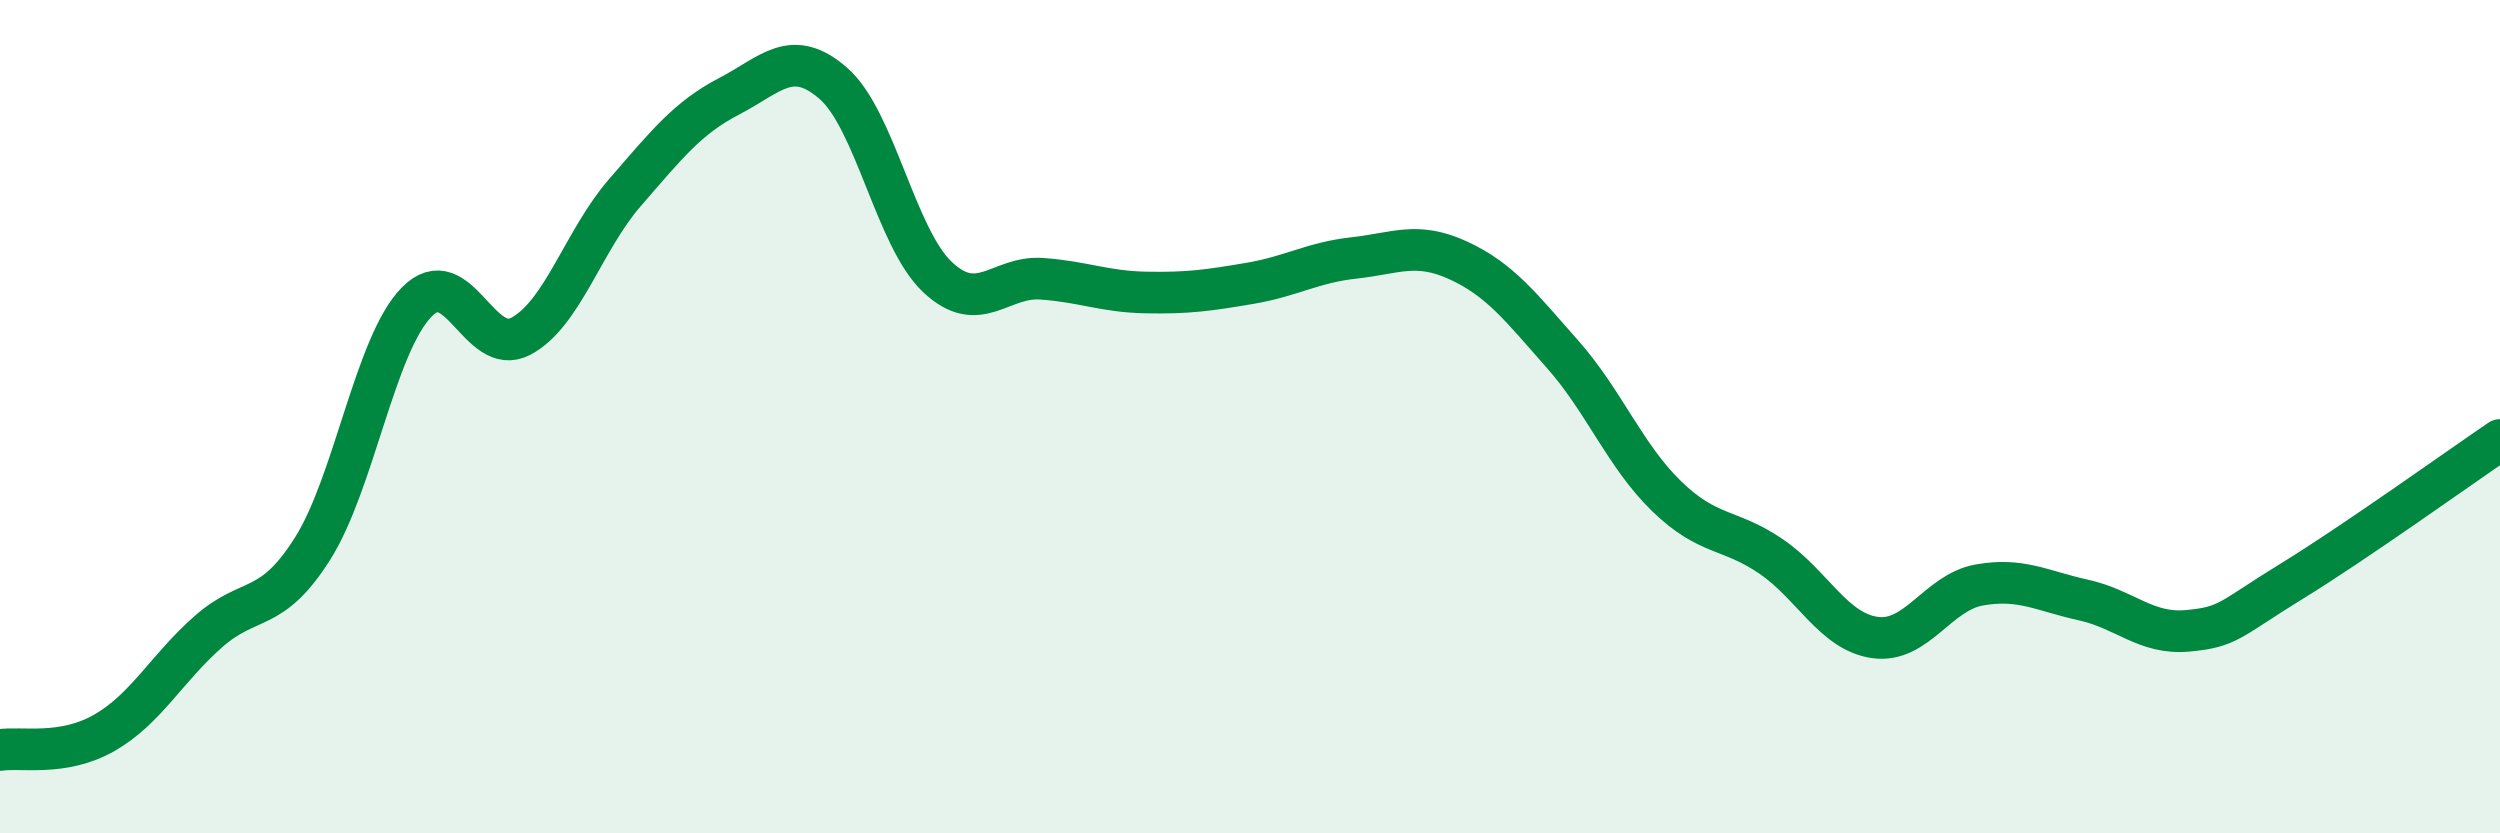
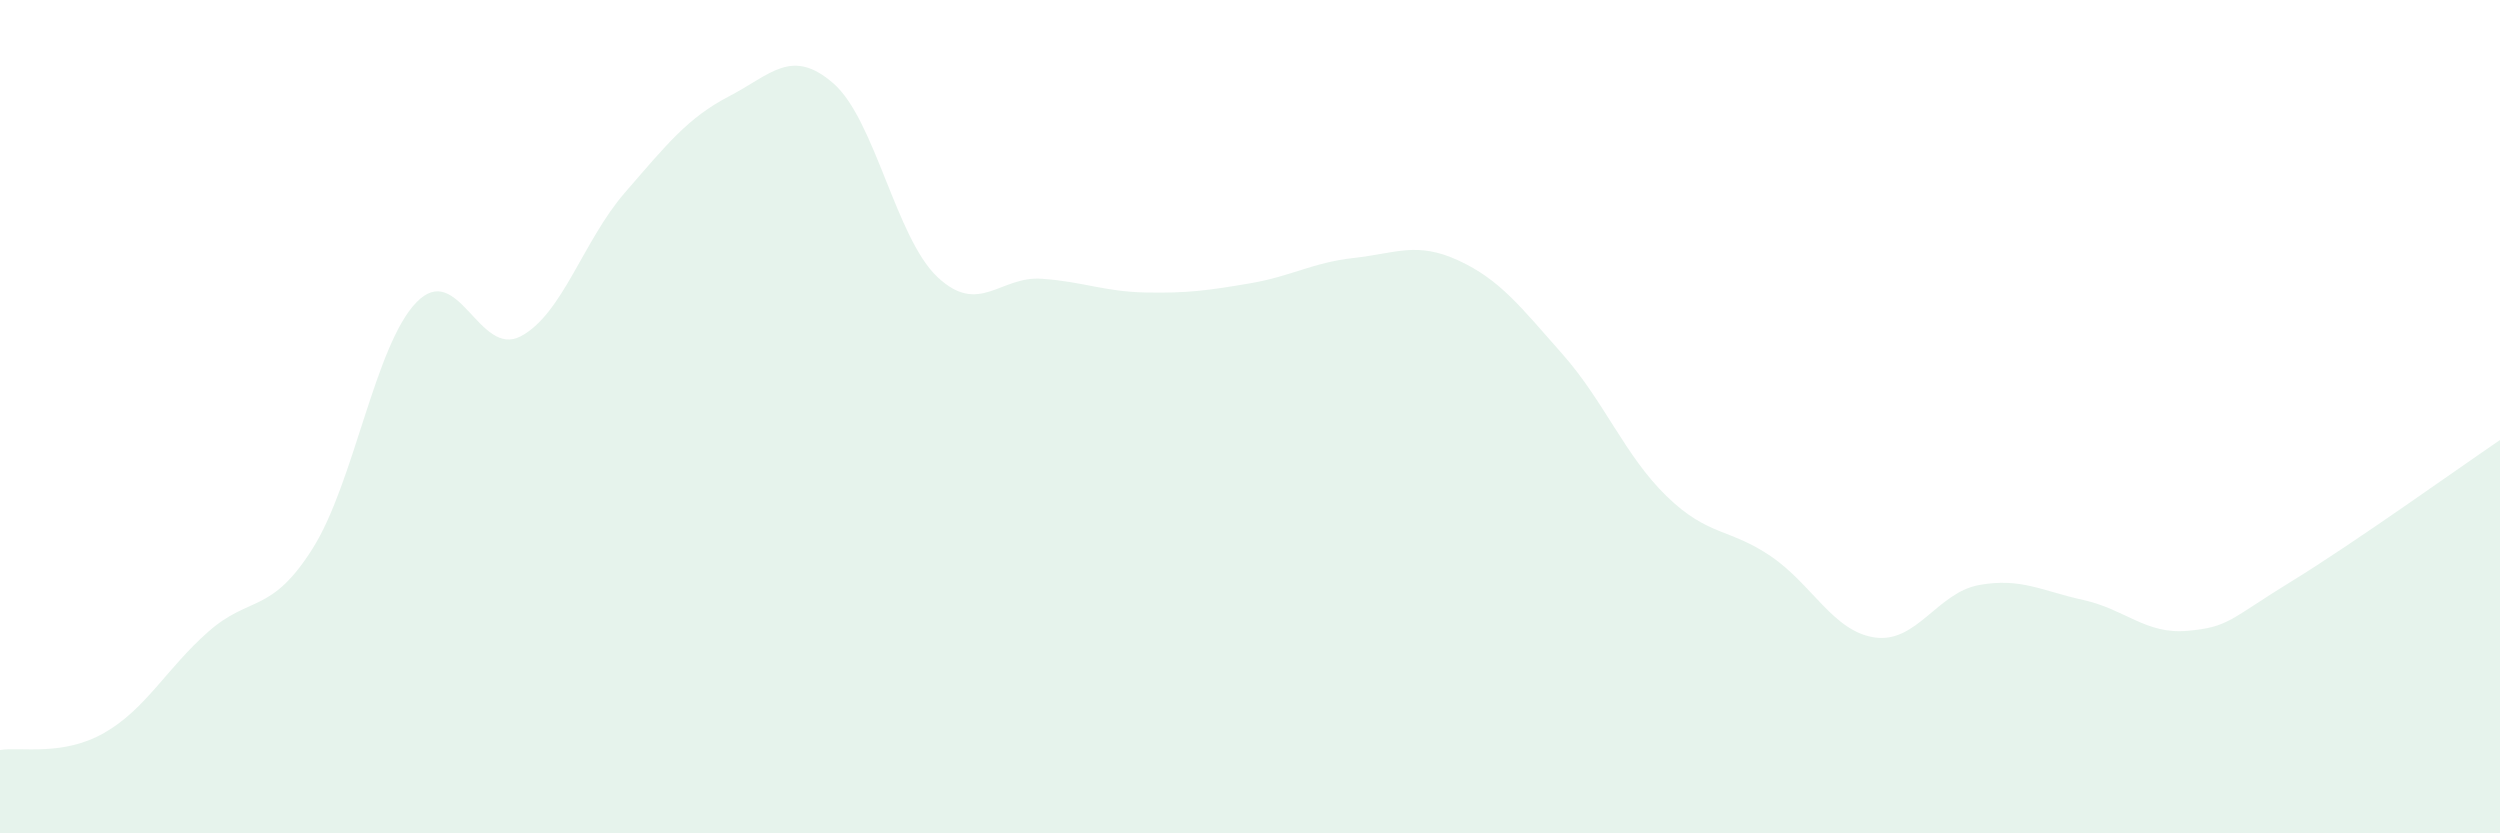
<svg xmlns="http://www.w3.org/2000/svg" width="60" height="20" viewBox="0 0 60 20">
  <path d="M 0,18 C 0.5,17.92 1.5,18.16 2.5,17.59 C 3.5,17.02 4,16.04 5,15.16 C 6,14.28 6.5,14.75 7.5,13.17 C 8.5,11.59 9,8.27 10,7.25 C 11,6.23 11.5,8.6 12.5,8.07 C 13.5,7.54 14,5.77 15,4.62 C 16,3.47 16.5,2.83 17.5,2.31 C 18.5,1.79 19,1.13 20,2 C 21,2.87 21.5,5.71 22.5,6.65 C 23.5,7.59 24,6.62 25,6.69 C 26,6.76 26.5,7 27.5,7.02 C 28.5,7.04 29,6.97 30,6.8 C 31,6.63 31.5,6.3 32.5,6.19 C 33.5,6.08 34,5.79 35,6.25 C 36,6.71 36.5,7.37 37.5,8.5 C 38.5,9.63 39,10.94 40,11.91 C 41,12.88 41.5,12.67 42.5,13.35 C 43.5,14.03 44,15.16 45,15.3 C 46,15.44 46.5,14.22 47.5,14.04 C 48.5,13.86 49,14.18 50,14.4 C 51,14.62 51.5,15.23 52.5,15.14 C 53.5,15.05 53.5,14.87 55,13.95 C 56.5,13.03 59,11.24 60,10.56L60 20L0 20Z" fill="#008740" opacity="0.1" stroke-linecap="round" stroke-linejoin="round" />
-   <path d="M 0,18 C 0.5,17.92 1.5,18.16 2.5,17.59 C 3.5,17.02 4,16.04 5,15.16 C 6,14.28 6.5,14.75 7.5,13.17 C 8.5,11.59 9,8.27 10,7.25 C 11,6.23 11.5,8.6 12.5,8.07 C 13.5,7.54 14,5.77 15,4.62 C 16,3.47 16.5,2.83 17.5,2.31 C 18.5,1.79 19,1.13 20,2 C 21,2.87 21.5,5.71 22.5,6.65 C 23.5,7.59 24,6.62 25,6.69 C 26,6.76 26.5,7 27.5,7.02 C 28.5,7.04 29,6.97 30,6.8 C 31,6.63 31.5,6.3 32.5,6.19 C 33.5,6.08 34,5.79 35,6.25 C 36,6.71 36.5,7.37 37.5,8.5 C 38.5,9.63 39,10.94 40,11.91 C 41,12.88 41.5,12.67 42.5,13.35 C 43.5,14.03 44,15.16 45,15.3 C 46,15.44 46.5,14.22 47.5,14.04 C 48.5,13.86 49,14.18 50,14.4 C 51,14.62 51.5,15.23 52.5,15.14 C 53.5,15.05 53.5,14.87 55,13.95 C 56.5,13.03 59,11.24 60,10.56" stroke="#008740" stroke-width="1" fill="none" stroke-linecap="round" stroke-linejoin="round" />
</svg>